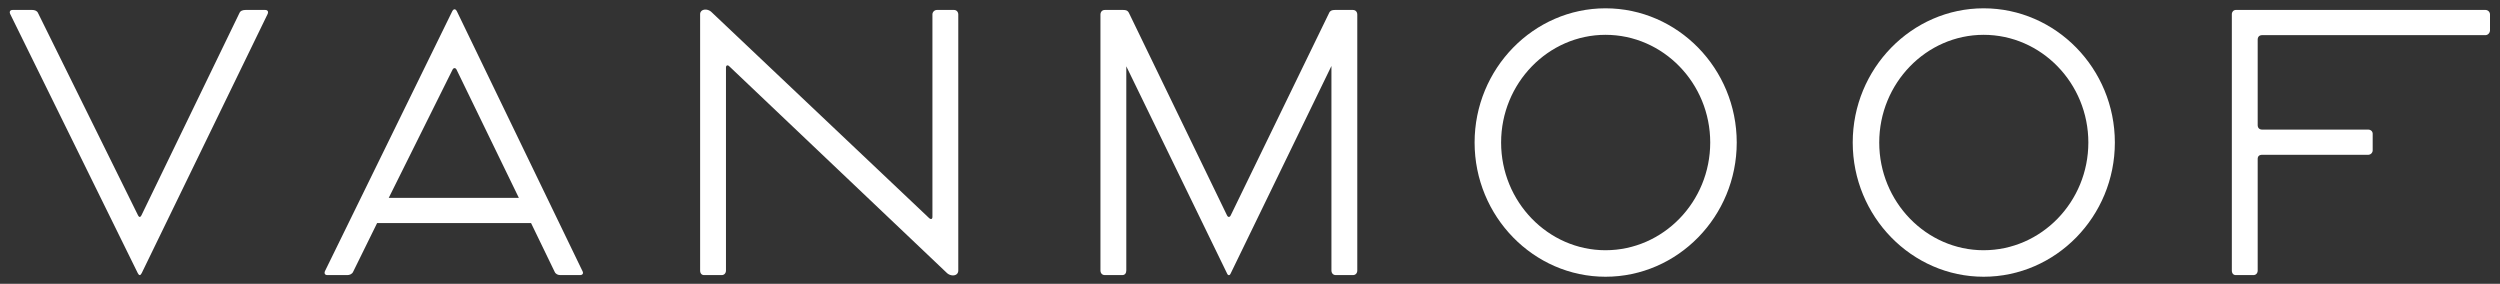
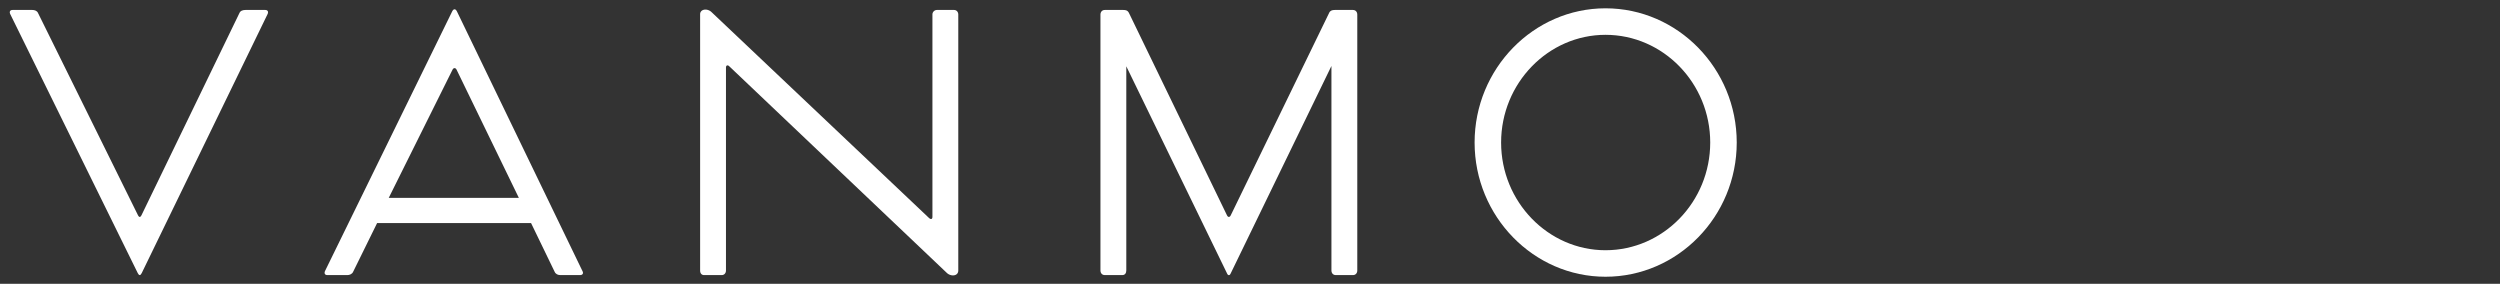
<svg xmlns="http://www.w3.org/2000/svg" id="Layer_1" data-name="Layer 1" width="7543.809" height="856.386" viewBox="0 0 7543.809 856.386">
  <rect x="0" y="0" width="7543.809" height="856.386" fill="#333333" stroke="none" />
  <defs>
    <style>
      .cls-1 {
        fill: #fff;
      }
    </style>
  </defs>
  <g>
    <path class="cls-1" d="M2878.63,30.067h-51a13.671,13.671,0,0,0-14,14v610c0,7-4,9-10,4l-656-621c-13-13-35-10-35,6v773c0,8,4,14,12,14h53c8,0,13-6,13-14v-612c0-7,5-9,10-4l656,623c12,12,35,11,35-7v-772C2891.63,36.067,2886.63,30.067,2878.63,30.067Z" />
    <path class="cls-1" d="M1378.63,34.067c-4-8-10-8-14,0l-384,784c-3,7,0,12,7,12h61c6,0,14-3,17-10l72.321-147h464.525l71.154,147c3,7,10,10,17,10h60c7,0,11-5,7-12Zm-13,176c3-6,9-6,12,0l188.023,387H1173.042Z" />
    <path class="cls-1" d="M800.63,30.067h-60c-7,0-15,2-18,9l-296,611c-3,6-7,6-10,0l-302-611c-3-7-11-9-17-9h-60c-7,0-10,5-7,12l385,782q6,12,12,0l380-782C810.63,35.067,807.63,30.067,800.63,30.067Z" />
-     <path class="cls-1" d="M7499.63,30.067h-753c-7,0-12,6-12,13v773c0,8,4,14,12,14h53c8,0,13-6,13-14v-336c0-9,5-13,14-13h319a13.671,13.671,0,0,0,14-14v-49c0-8-6-13-14-13h-319c-9,0-14-5-14-14v-257c0-9,5-14,14-14h673c8,0,14-7,14-15v-47A13.671,13.671,0,0,0,7499.63,30.067Z" />
    <path class="cls-1" d="M4082.63,30.067h-55c-8,0-14,2-17,9l-297,611c-3,6-8,6-11,0l-296-611c-4-8-10-9-17-9h-56c-8,0-13,6-13,14v772c0,8,5,14,13,14h53c8,0,12-6,12-14v-616l304,625c3,7,8,7,11,0l304-626v617c0,8,5,14,13,14h52c8,0,13-6,13-14v-772C4095.63,36.067,4090.63,30.067,4082.63,30.067Z" />
-     <path class="cls-1" d="M5985.63,25.067c-217,0-395,182-395,405s178,405,395,405c218,0,396-182,396-405S6203.63,25.067,5985.63,25.067Zm0,730c-173,0-315-146-315-325s142-325,315-325c174,0,316,146,316,325S6159.63,755.067,5985.63,755.067Z" />
    <path class="cls-1" d="M4844.63,25.067c-217,0-395,182-395,405s178,405,395,405c218,0,396-182,396-405S5062.63,25.067,4844.63,25.067Zm0,730c-173,0-315-146-315-325s142-325,315-325c174,0,316,146,316,325S5018.63,755.067,4844.63,755.067Z" />
  </g>
</svg>